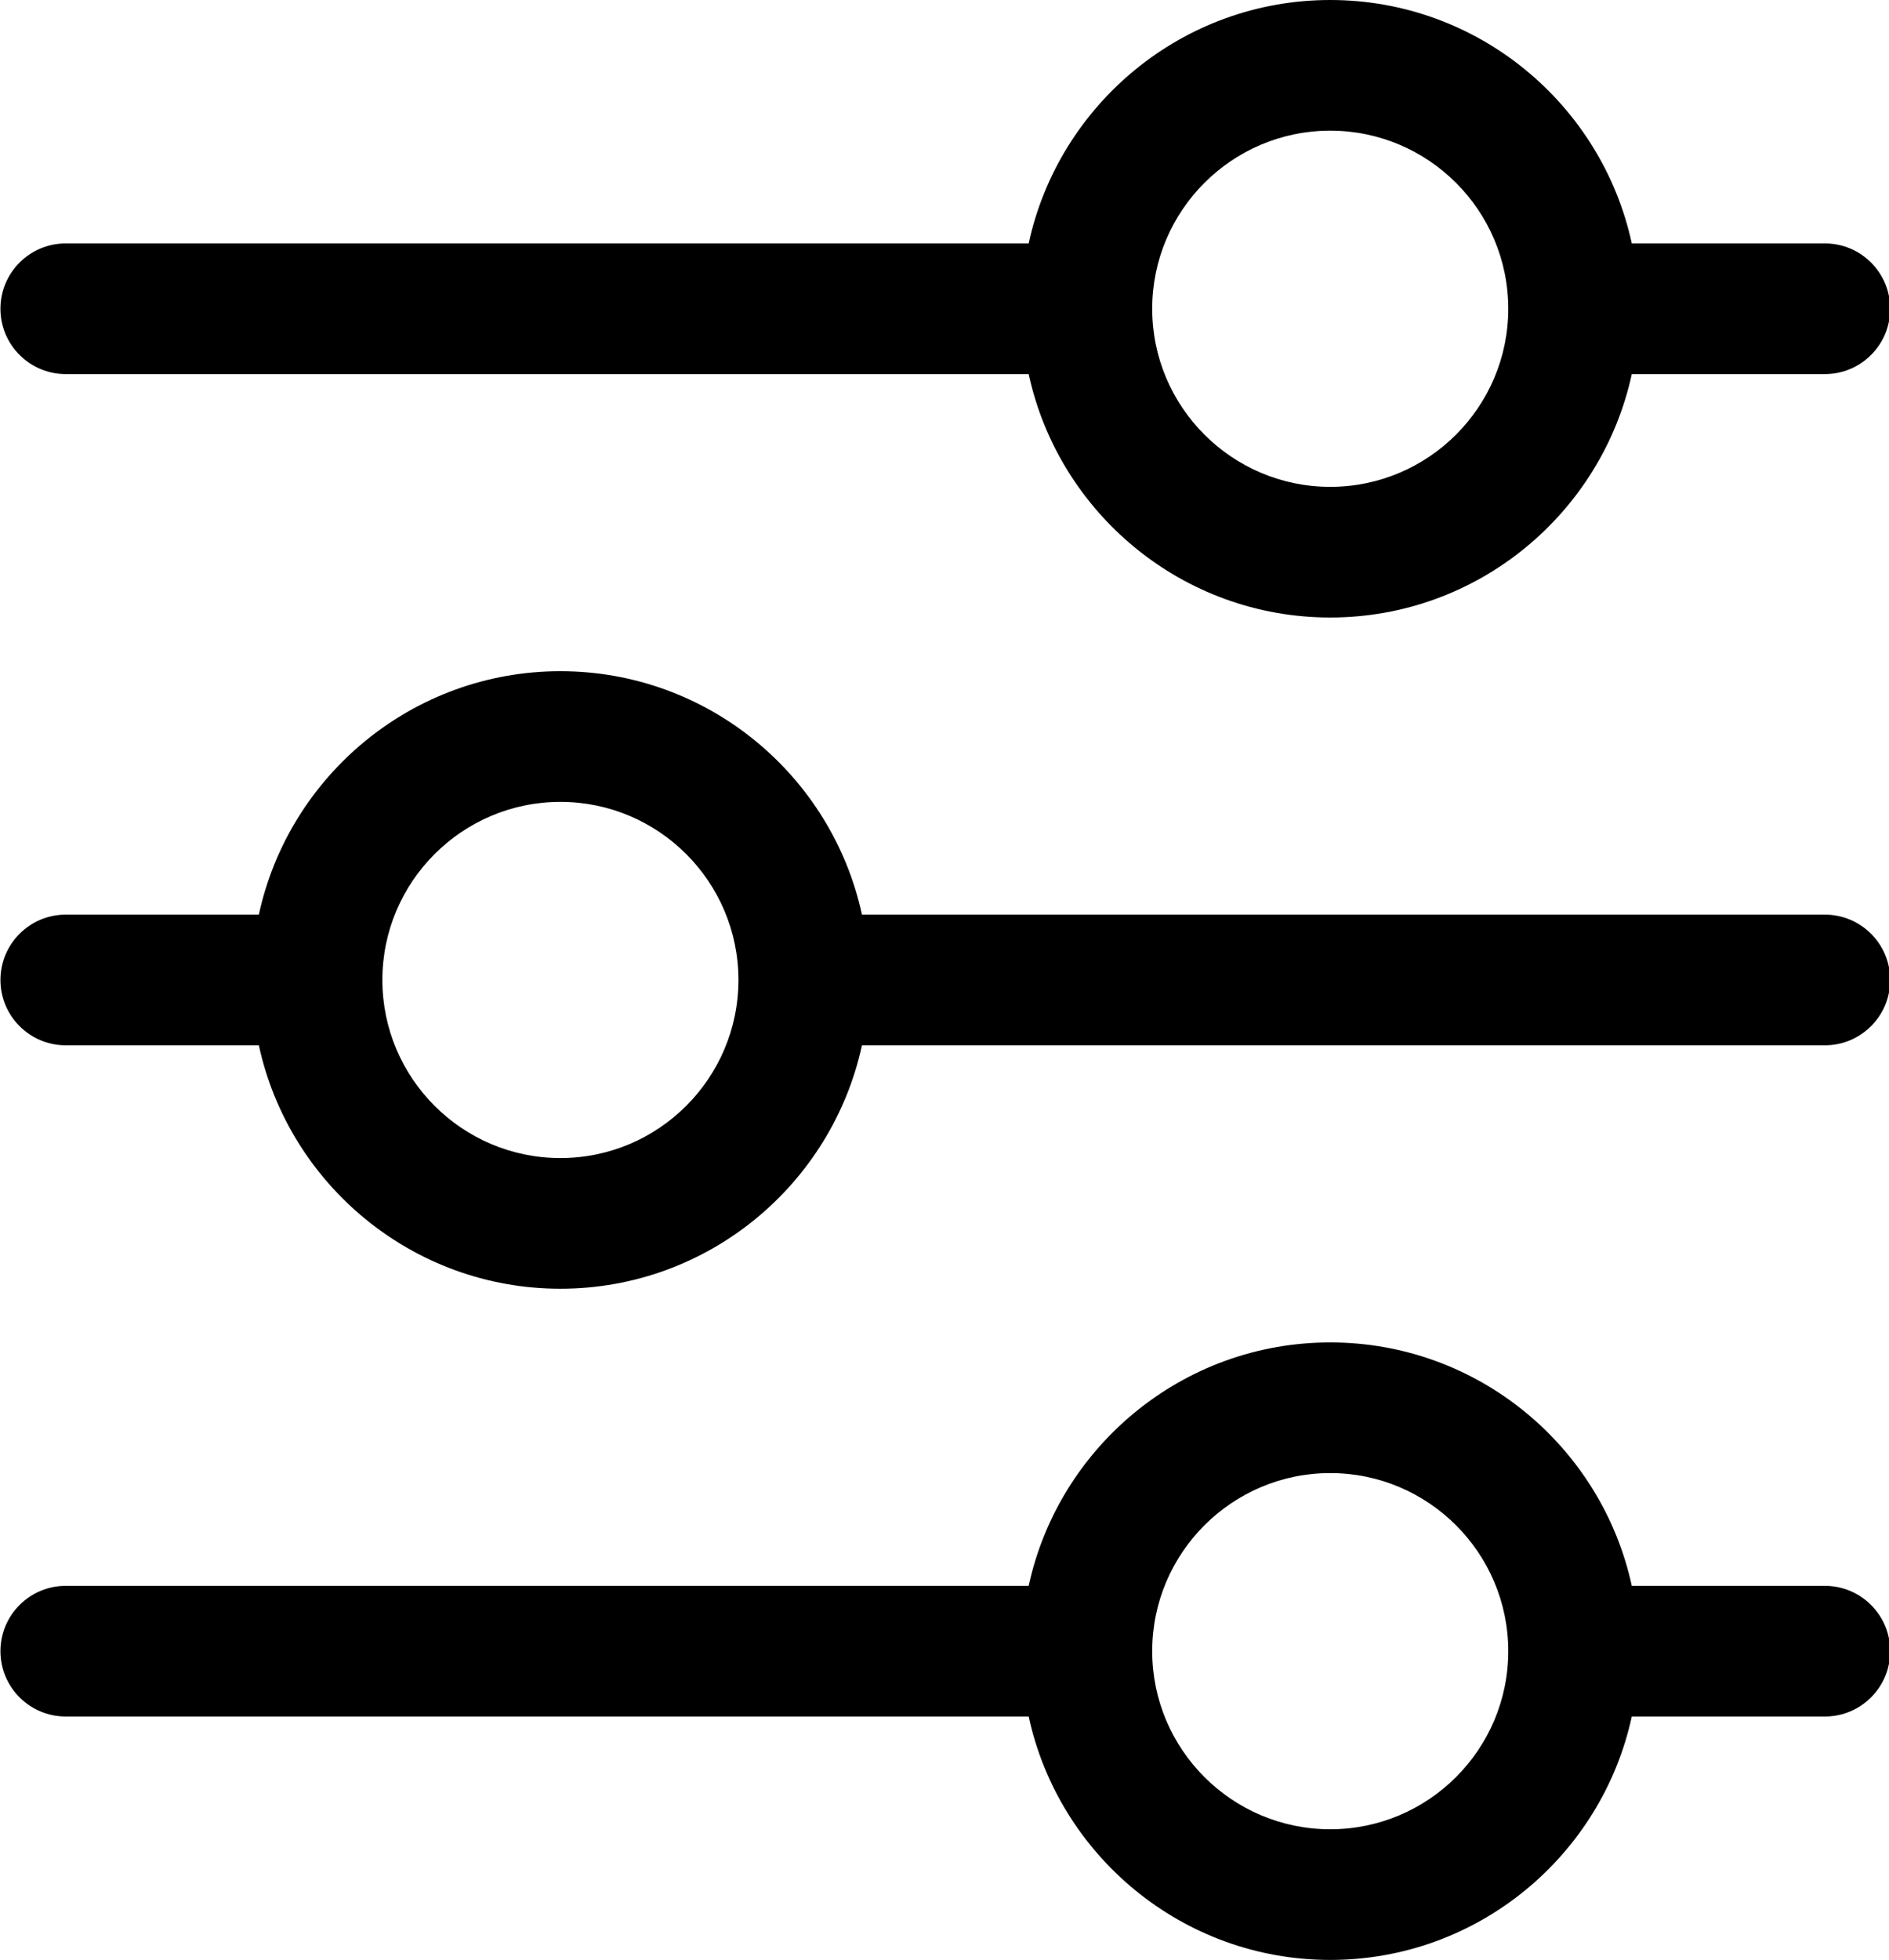
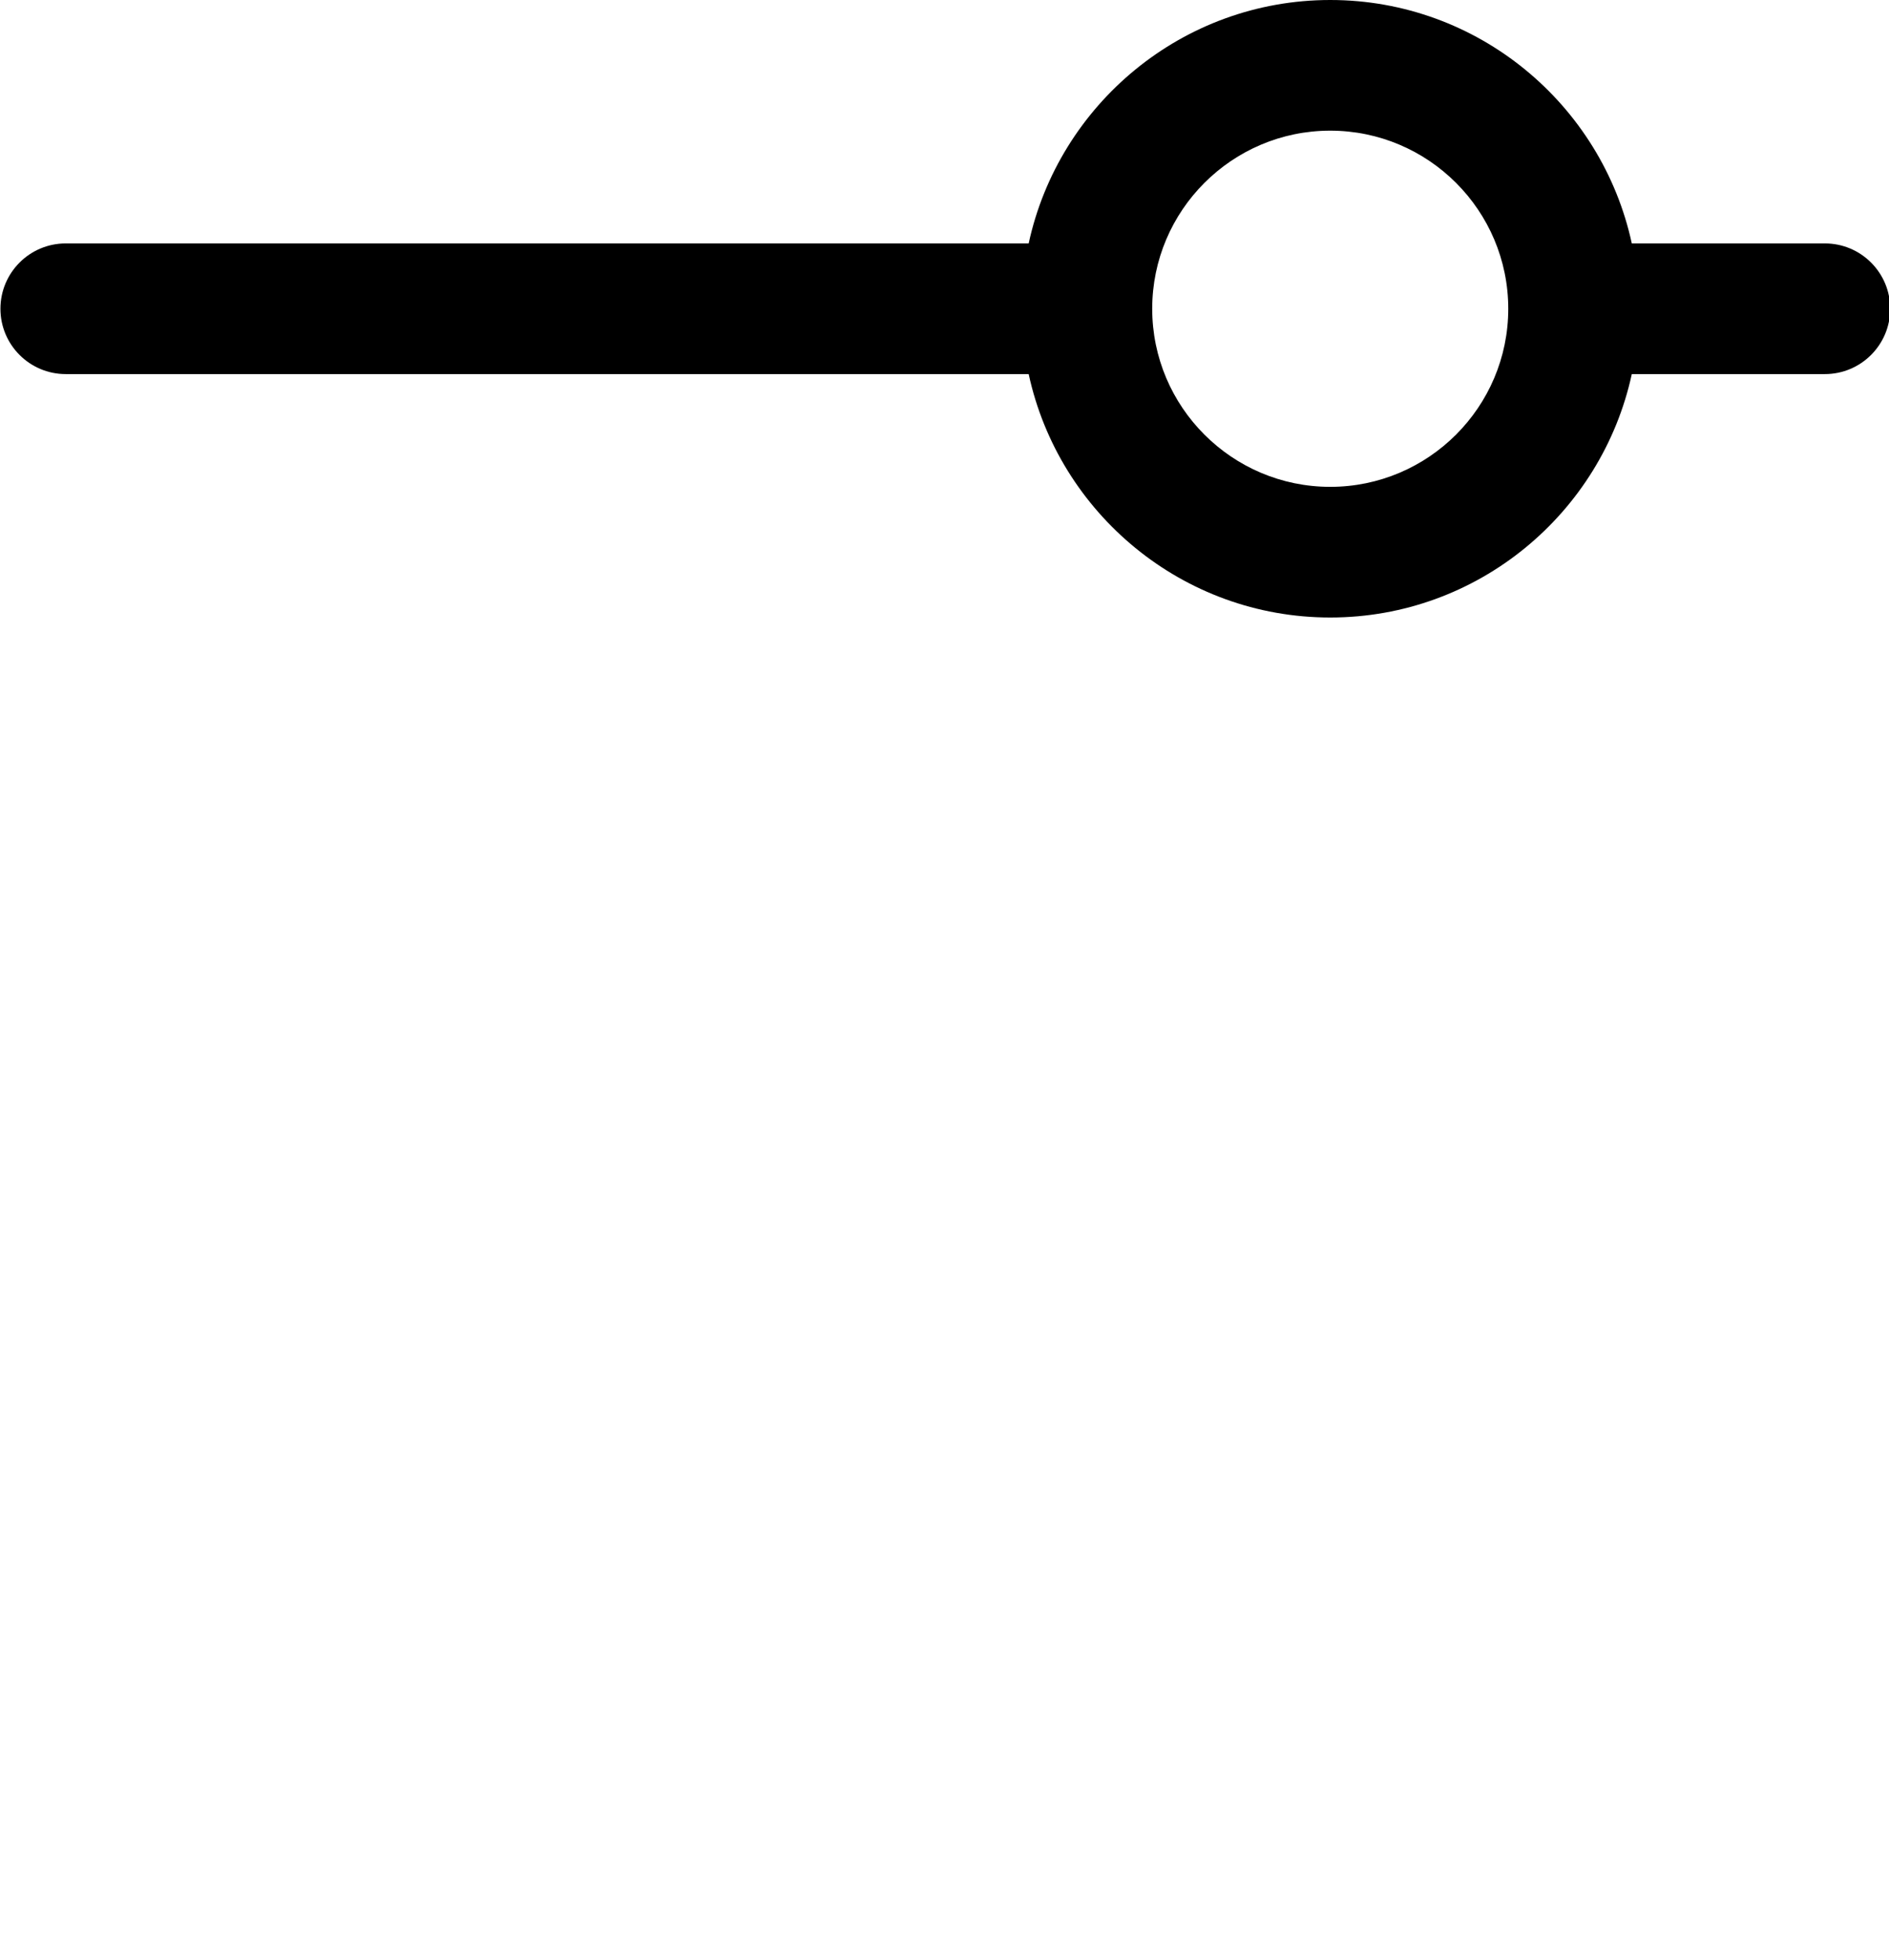
<svg xmlns="http://www.w3.org/2000/svg" height="120.0" preserveAspectRatio="xMidYMid meet" version="1.0" viewBox="6.1 4.0 115.7 120.0" width="115.7" zoomAndPan="magnify">
  <g id="change1_1">
    <path d="M10.127,26.904h58.979c1.842,8.508,9.419,14.904,18.47,14.904s16.628-6.396,18.47-14.904h11.827c2.209,0,4-1.791,4-4 s-1.791-4-4-4h-11.827C104.204,10.396,96.627,4,87.576,4s-16.628,6.396-18.47,14.904H10.127c-2.209,0-4,1.791-4,4 S7.918,26.904,10.127,26.904z M87.576,12c6.013,0,10.904,4.892,10.904,10.904s-4.892,10.904-10.904,10.904 s-10.904-4.892-10.904-10.904S81.563,12,87.576,12z" />
-     <path d="M117.873,60H58.894c-1.842-8.508-9.419-14.904-18.47-14.904S23.796,51.492,21.954,60H10.127c-2.209,0-4,1.791-4,4 s1.791,4,4,4h11.827c1.842,8.508,9.419,14.904,18.47,14.904S57.052,76.508,58.894,68h58.979c2.209,0,4-1.791,4-4 S120.082,60,117.873,60z M40.424,74.904c-6.013,0-10.904-4.892-10.904-10.904s4.892-10.904,10.904-10.904S51.328,57.987,51.328,64 S46.437,74.904,40.424,74.904z" />
-     <path d="M117.873,101.096h-11.827c-1.842-8.508-9.419-14.904-18.47-14.904s-16.628,6.396-18.47,14.904H10.127c-2.209,0-4,1.791-4,4 s1.791,4,4,4h58.979C70.948,117.604,78.525,124,87.576,124s16.628-6.396,18.47-14.904h11.827c2.209,0,4-1.791,4-4 S120.082,101.096,117.873,101.096z M87.576,116c-6.013,0-10.904-4.892-10.904-10.904s4.892-10.904,10.904-10.904 s10.904,4.892,10.904,10.904S93.589,116,87.576,116z" />
  </g>
</svg>